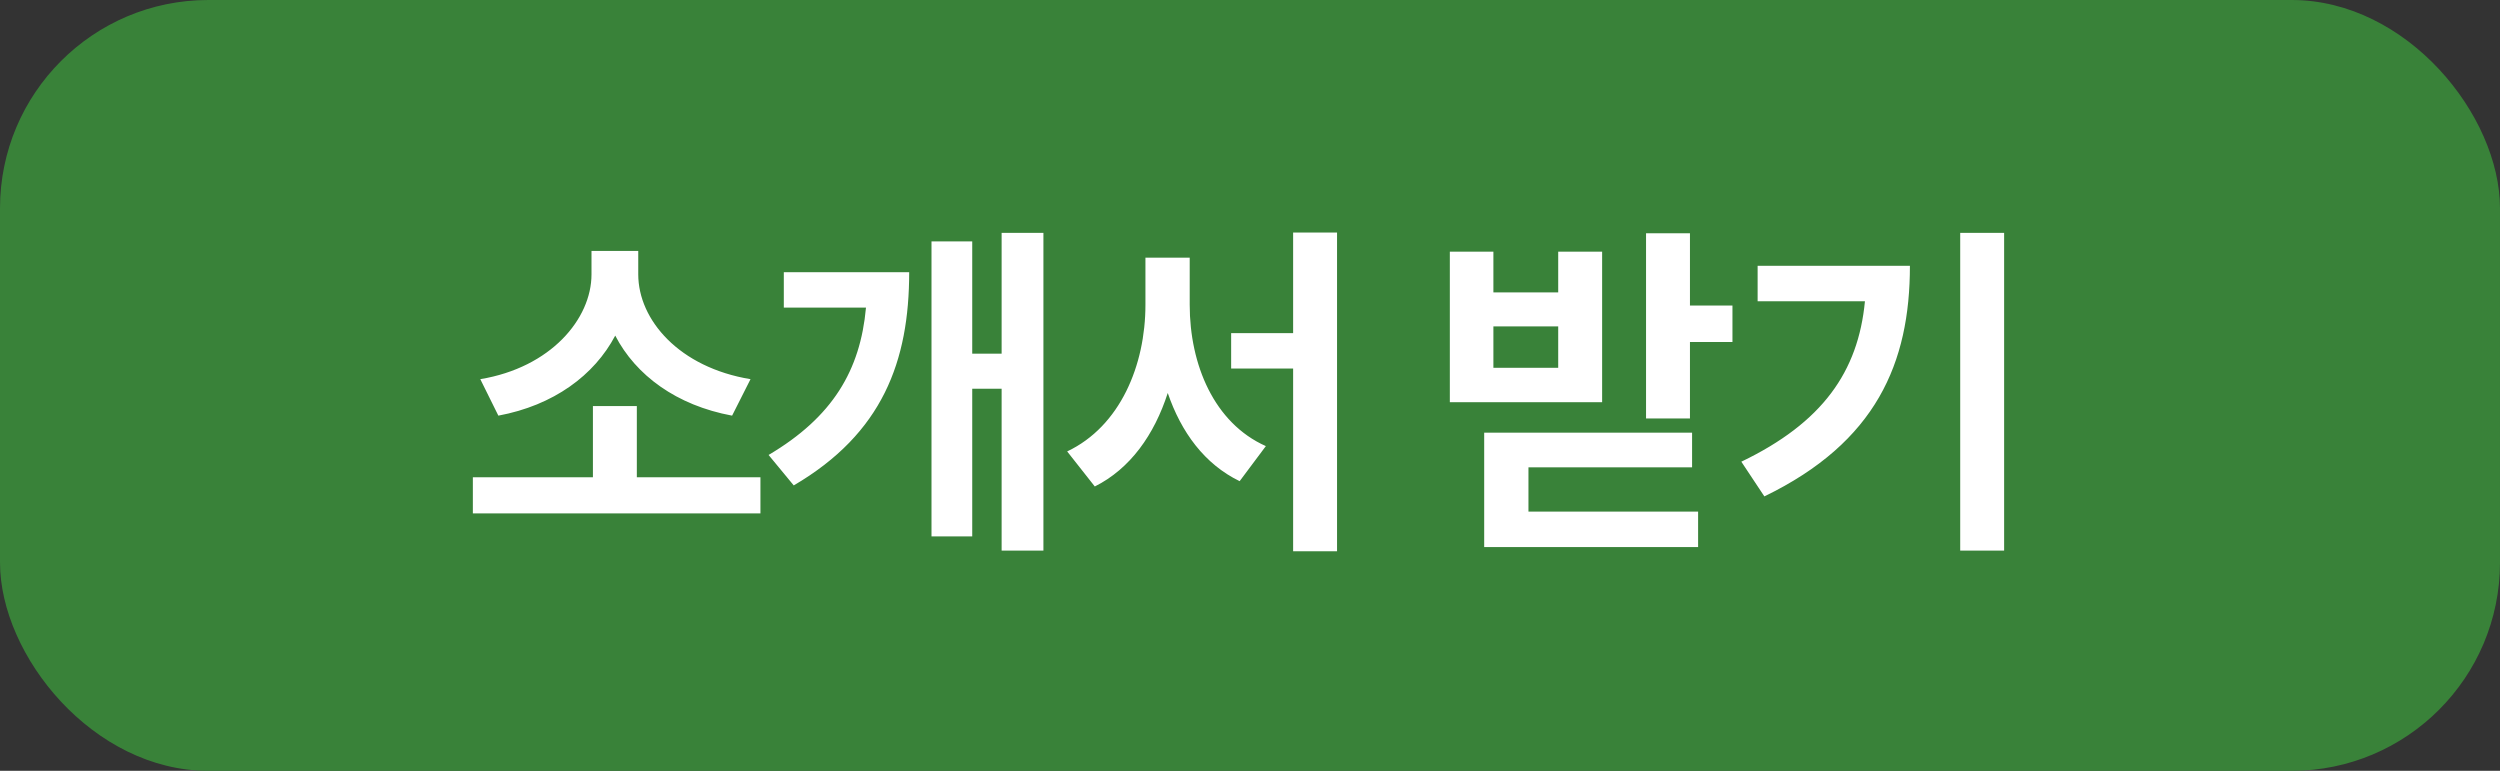
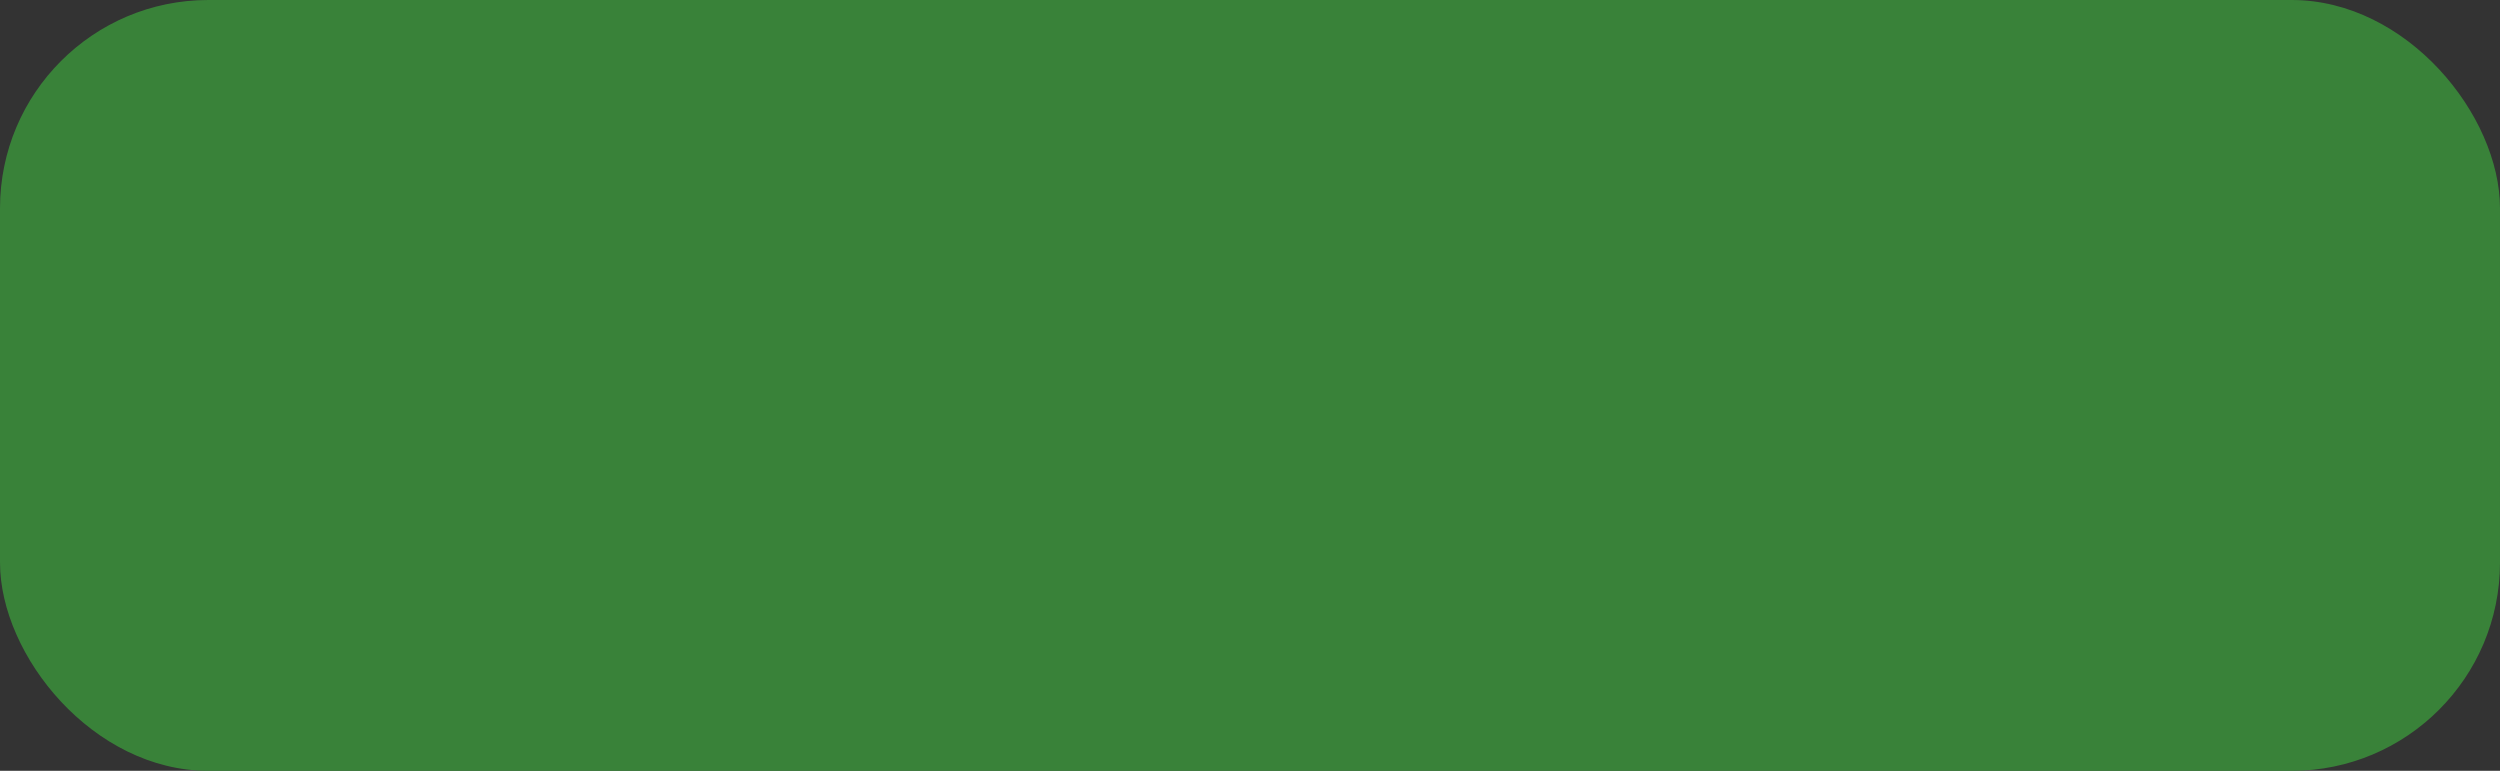
<svg xmlns="http://www.w3.org/2000/svg" width="120" height="37" viewBox="0 0 120 37" fill="none">
  <rect x="0" y="0" width="120" height="37" fill="#333333" stroke="none" />
  <rect width="120" height="37" rx="10" fill="#398239" />
-   <path d="M22.697 22.909H28.46V19.492H30.568V22.909H36.501V24.643H22.697V22.909ZM23.054 18.2C26.437 17.639 28.392 15.31 28.392 13.168V12.046H30.636V13.168C30.636 15.361 32.608 17.639 36.025 18.2L35.141 19.951C32.472 19.458 30.517 18.013 29.531 16.109C28.528 18.013 26.573 19.458 23.921 19.951L23.054 18.2ZM48.078 11.179H50.084V26.428H48.078V18.659H46.667V25.748H44.712V11.587H46.667V16.976H48.078V11.179ZM36.892 21.838C39.969 20.019 41.295 17.775 41.567 14.766H37.623V13.066H43.641C43.641 17.333 42.366 20.801 38.099 23.3L36.892 21.838ZM59.095 15.99H62.07V11.162H64.178V26.462H62.07V17.69H59.095V15.99ZM51.224 21.668C53.774 20.461 54.981 17.52 54.981 14.63V12.369H57.106V14.63C57.106 17.503 58.279 20.308 60.761 21.413L59.503 23.096C57.82 22.28 56.698 20.75 56.052 18.863C55.406 20.869 54.25 22.501 52.55 23.351L51.224 21.668ZM79.01 11.196H81.118V14.664H83.158V16.415H81.118V20.087H79.01V11.196ZM69.592 19.305V12.08H71.683V14.035H74.794V12.08H76.902V19.305H69.592ZM71.241 26.258V20.767H81.22V22.433H73.366V24.558H81.509V26.258H71.241ZM71.683 17.656H74.794V15.667H71.683V17.656ZM94.09 11.179H96.198V26.428H94.09V11.179ZM83.584 22.161C87.477 20.291 89.194 17.843 89.517 14.46H84.366V12.76H91.676C91.676 17.418 90.061 21.226 84.689 23.827L83.584 22.161Z" fill="white" />
</svg>